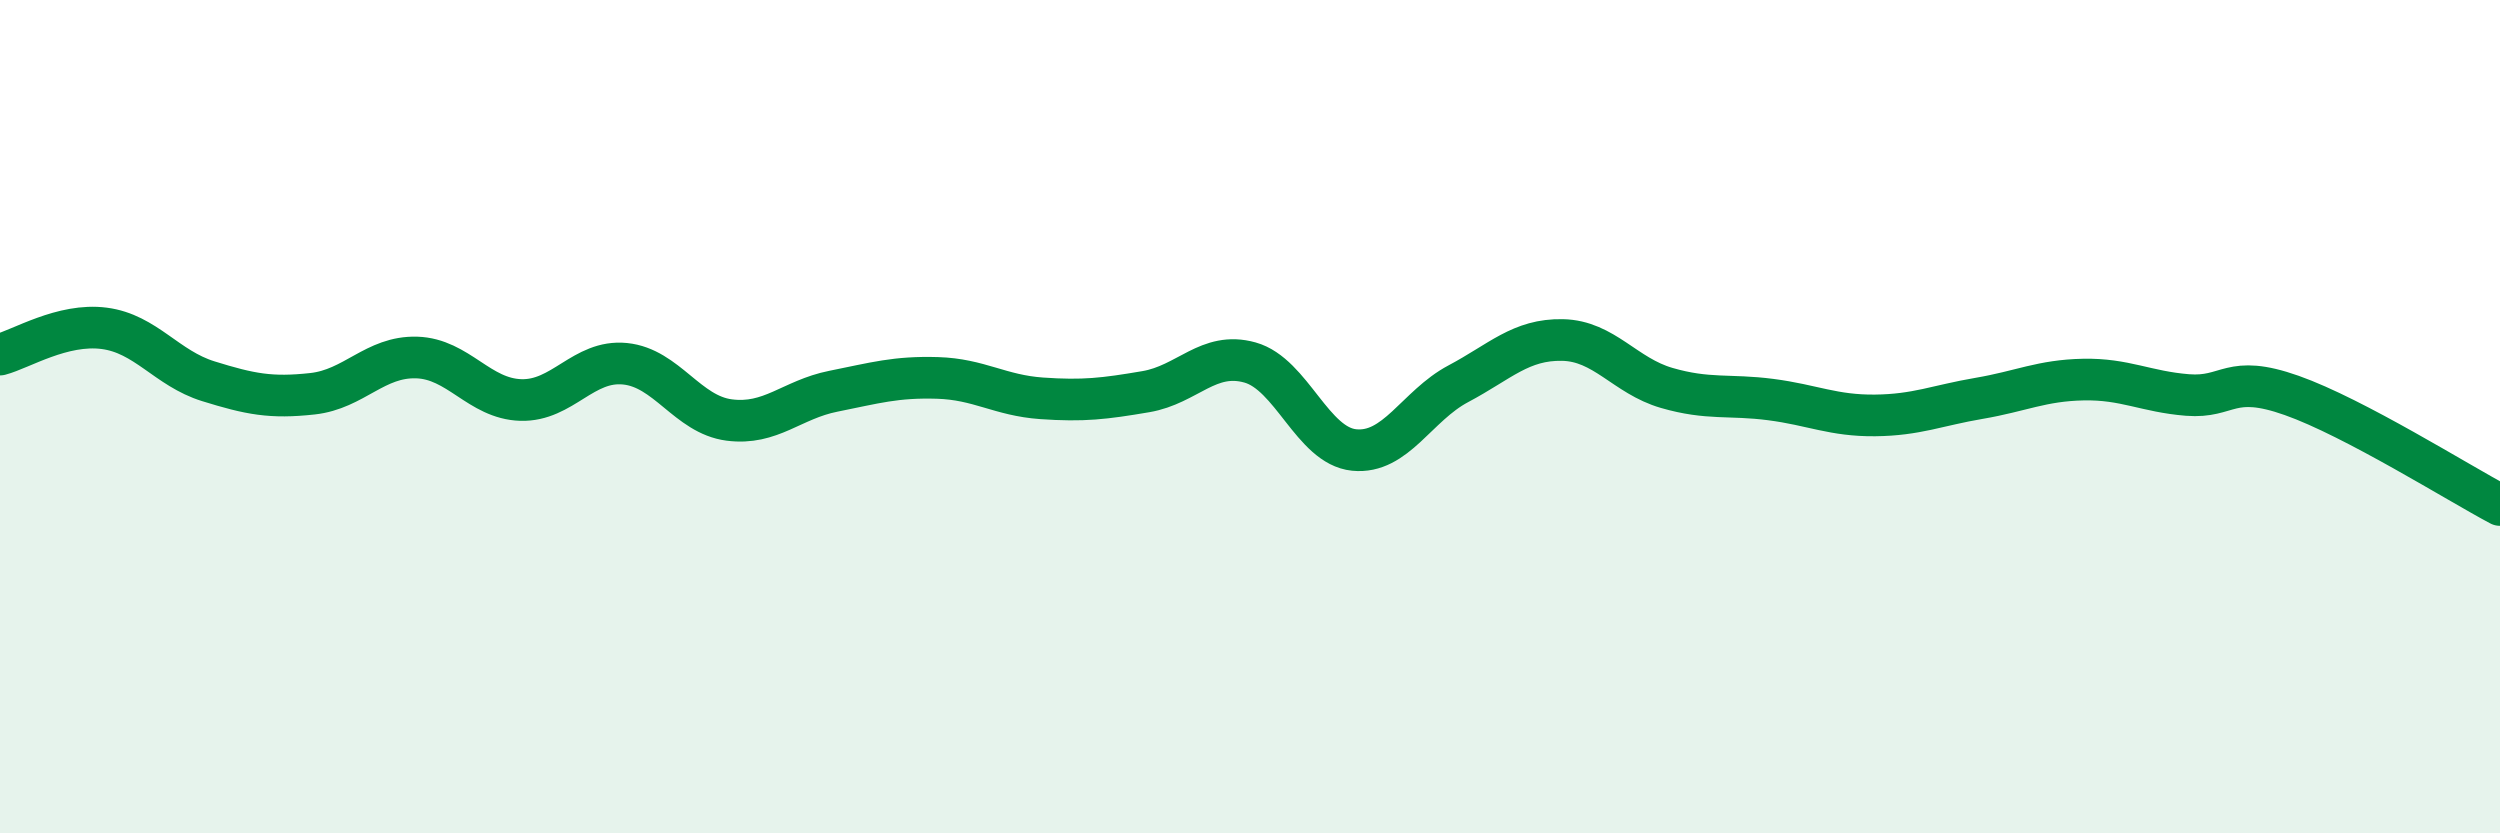
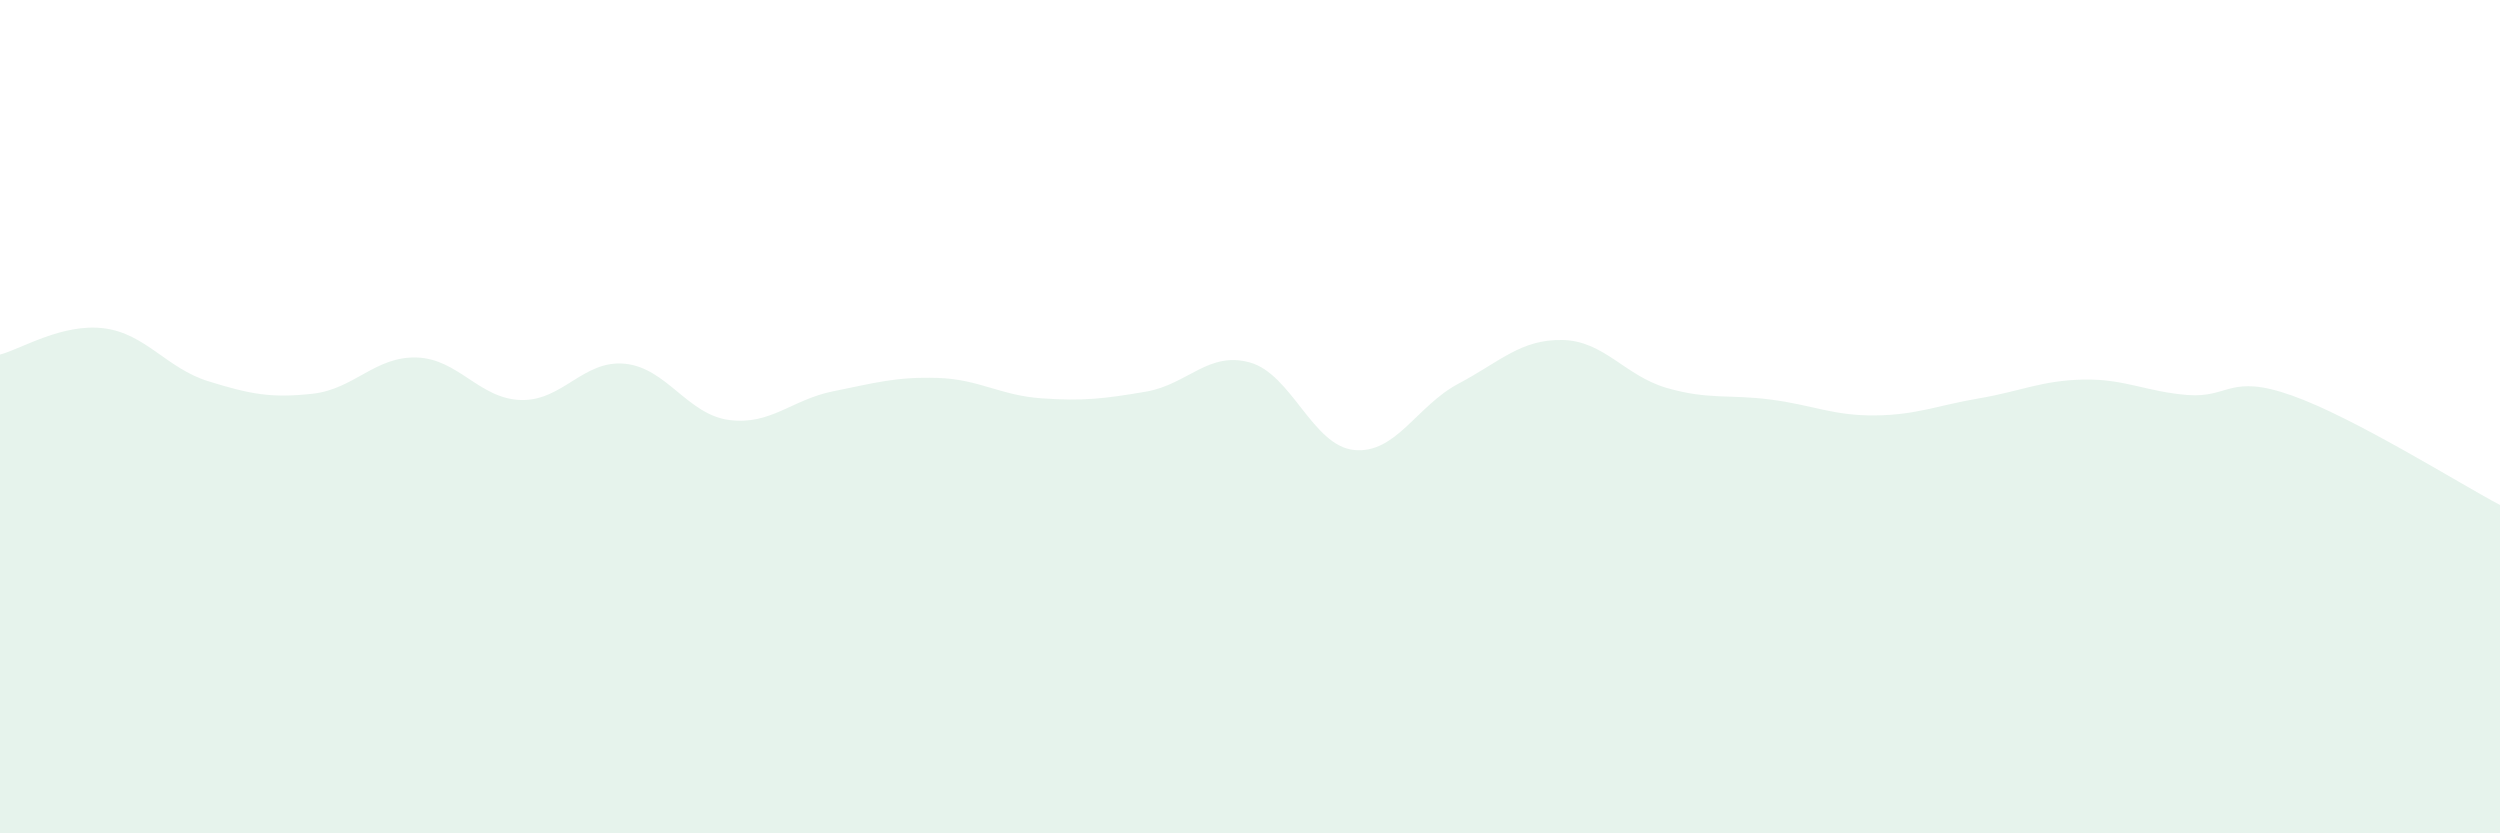
<svg xmlns="http://www.w3.org/2000/svg" width="60" height="20" viewBox="0 0 60 20">
  <path d="M 0,8.51 C 0.5,8.38 1.5,7.75 2.5,7.88 C 3.5,8.01 4,8.84 5,9.15 C 6,9.46 6.5,9.56 7.5,9.45 C 8.5,9.34 9,8.55 10,8.58 C 11,8.61 11.5,9.57 12.5,9.6 C 13.5,9.63 14,8.63 15,8.73 C 16,8.83 16.5,9.95 17.5,10.08 C 18.5,10.21 19,9.59 20,9.39 C 21,9.19 21.5,9.04 22.5,9.07 C 23.5,9.1 24,9.49 25,9.56 C 26,9.63 26.5,9.57 27.5,9.4 C 28.5,9.23 29,8.42 30,8.7 C 31,8.98 31.5,10.7 32.5,10.8 C 33.5,10.9 34,9.74 35,9.21 C 36,8.68 36.5,8.14 37.5,8.16 C 38.5,8.18 39,9.02 40,9.31 C 41,9.6 41.5,9.46 42.5,9.59 C 43.5,9.72 44,9.98 45,9.97 C 46,9.96 46.5,9.73 47.5,9.56 C 48.5,9.39 49,9.13 50,9.11 C 51,9.09 51.5,9.4 52.5,9.48 C 53.5,9.56 53.5,8.96 55,9.49 C 56.5,10.02 59,11.59 60,12.12L60 20L0 20Z" fill="#008740" opacity="0.1" stroke-linecap="round" stroke-linejoin="round" />
-   <path d="M 0,8.51 C 0.5,8.38 1.5,7.75 2.5,7.88 C 3.5,8.01 4,8.84 5,9.15 C 6,9.46 6.5,9.56 7.5,9.45 C 8.5,9.34 9,8.55 10,8.58 C 11,8.61 11.5,9.57 12.5,9.6 C 13.5,9.63 14,8.63 15,8.73 C 16,8.83 16.5,9.95 17.5,10.08 C 18.5,10.21 19,9.59 20,9.39 C 21,9.19 21.5,9.04 22.5,9.07 C 23.5,9.1 24,9.49 25,9.56 C 26,9.63 26.5,9.57 27.5,9.4 C 28.5,9.23 29,8.42 30,8.7 C 31,8.98 31.5,10.7 32.5,10.8 C 33.5,10.9 34,9.74 35,9.21 C 36,8.68 36.5,8.14 37.5,8.16 C 38.5,8.18 39,9.02 40,9.31 C 41,9.6 41.5,9.46 42.5,9.59 C 43.5,9.72 44,9.98 45,9.97 C 46,9.96 46.5,9.73 47.5,9.56 C 48.5,9.39 49,9.13 50,9.11 C 51,9.09 51.5,9.4 52.5,9.48 C 53.5,9.56 53.5,8.96 55,9.49 C 56.5,10.02 59,11.59 60,12.12" stroke="#008740" stroke-width="1" fill="none" stroke-linecap="round" stroke-linejoin="round" />
</svg>